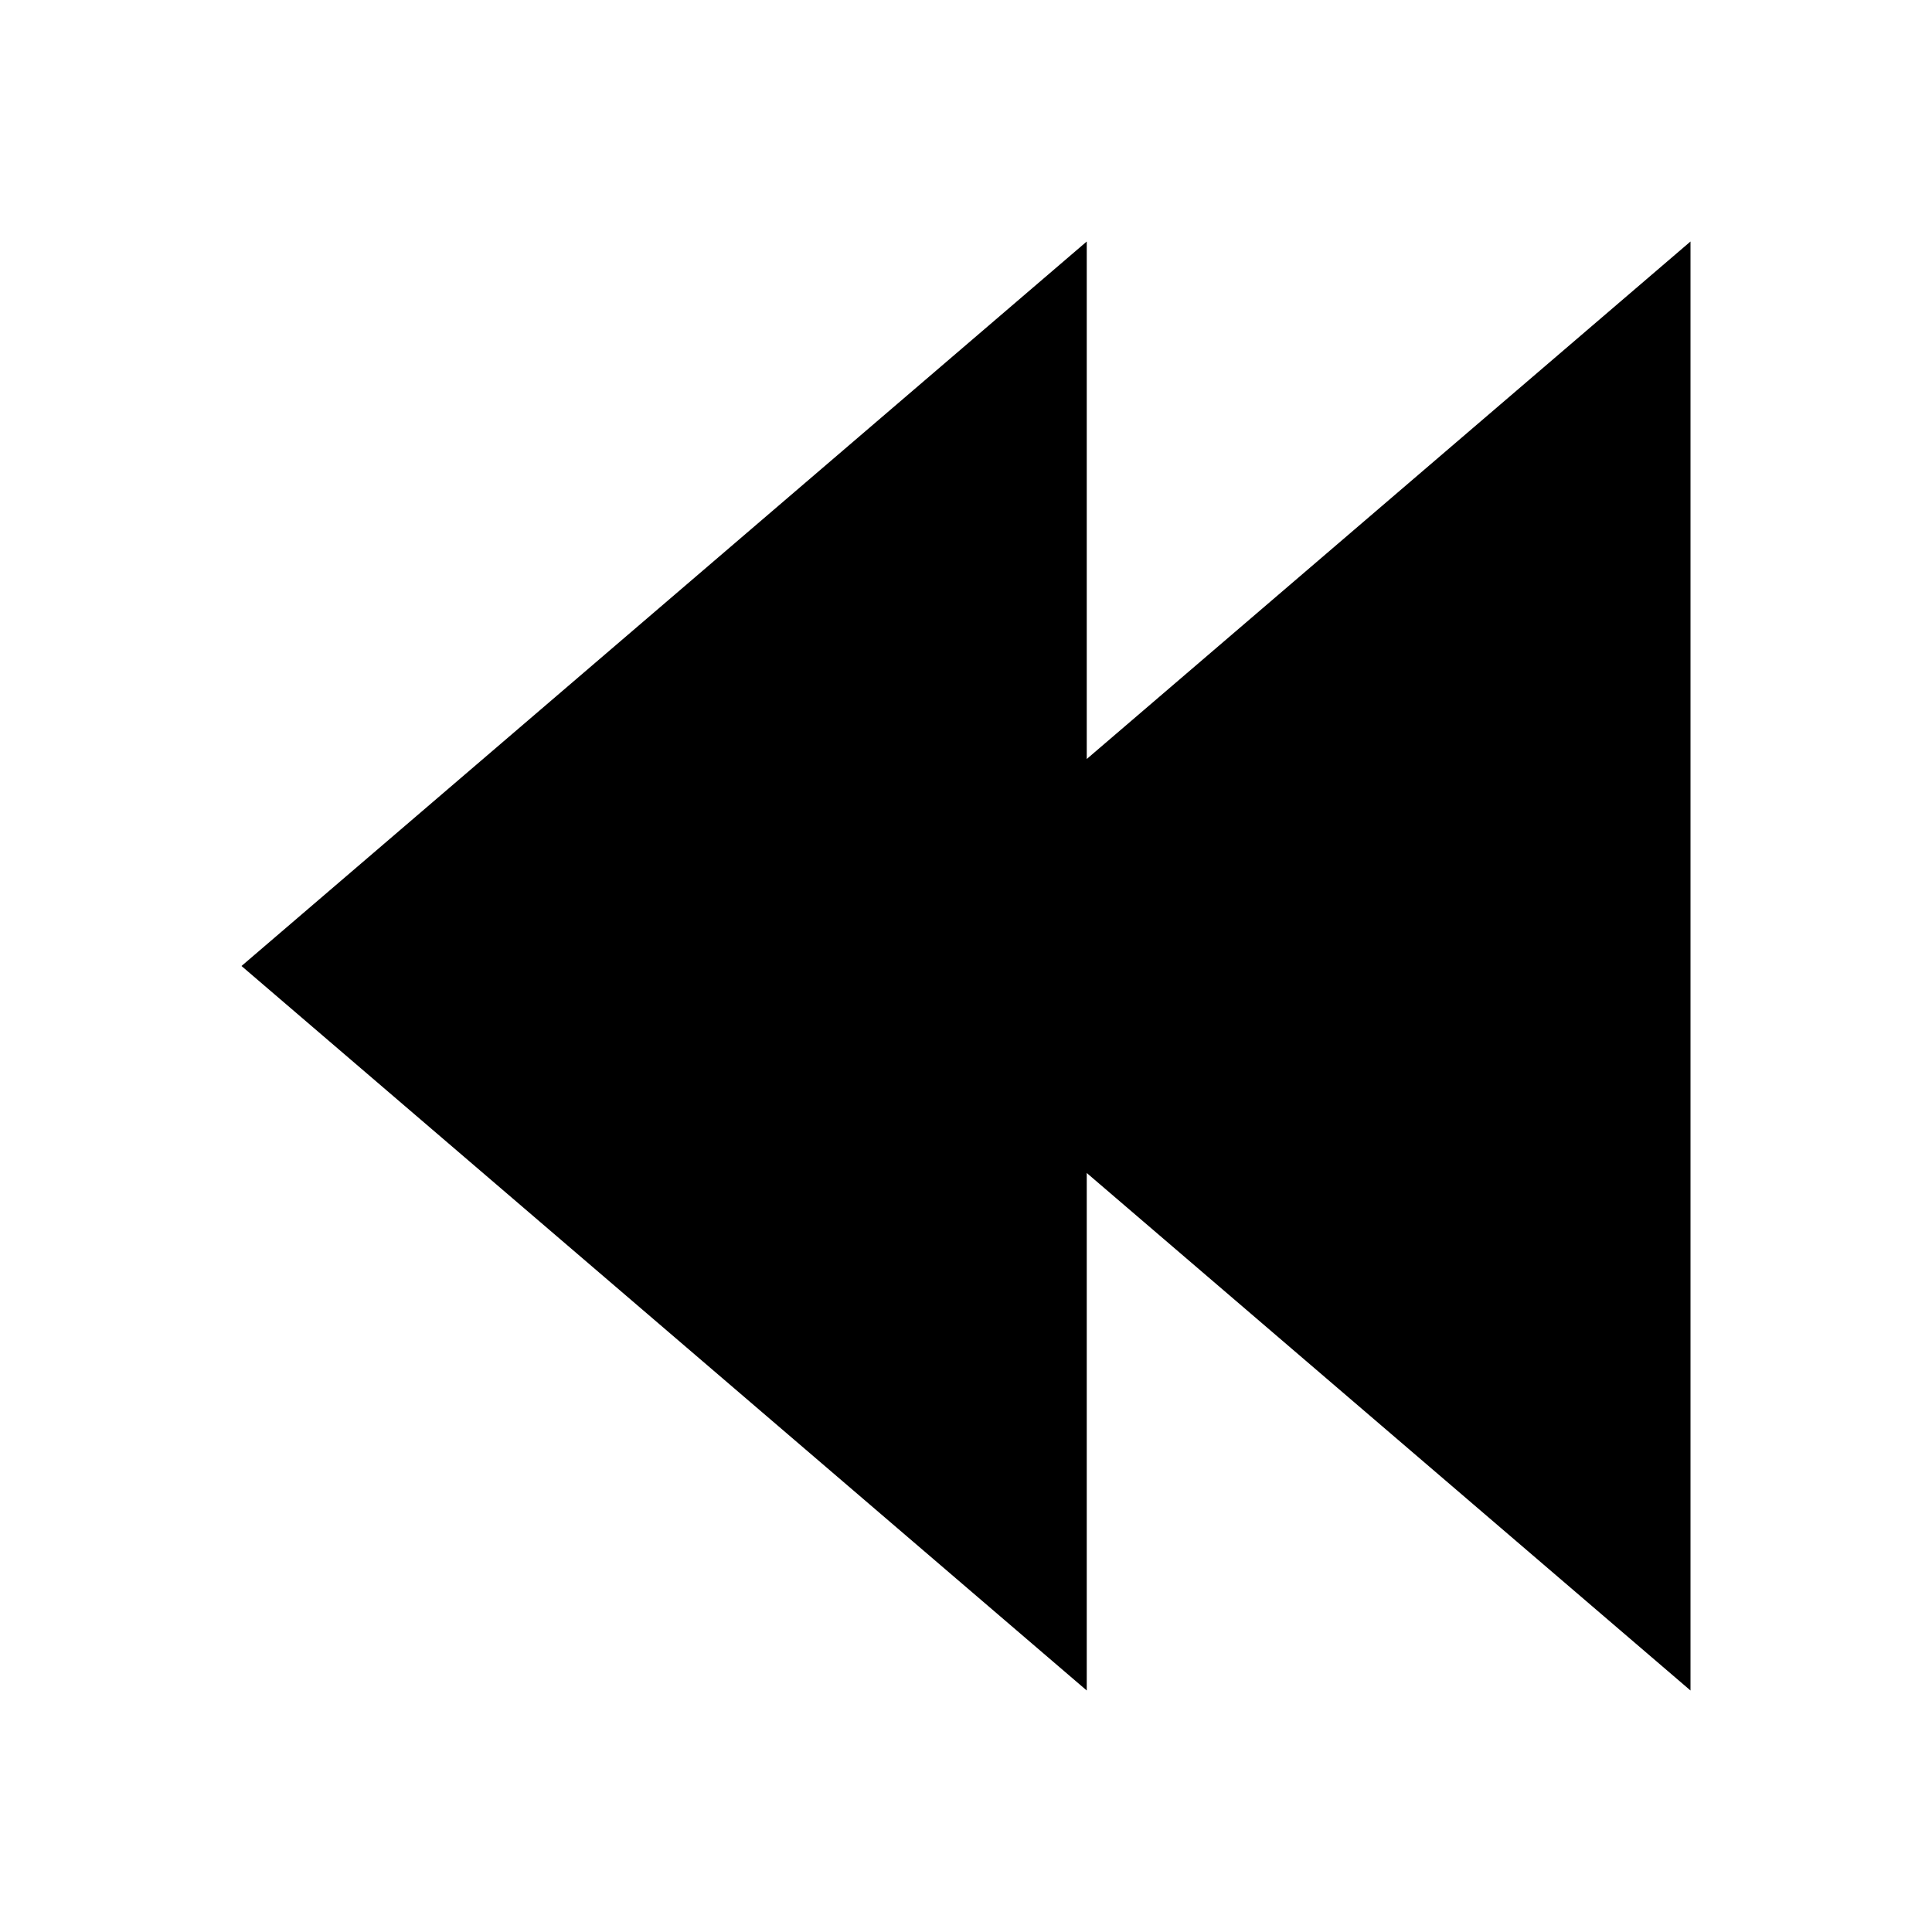
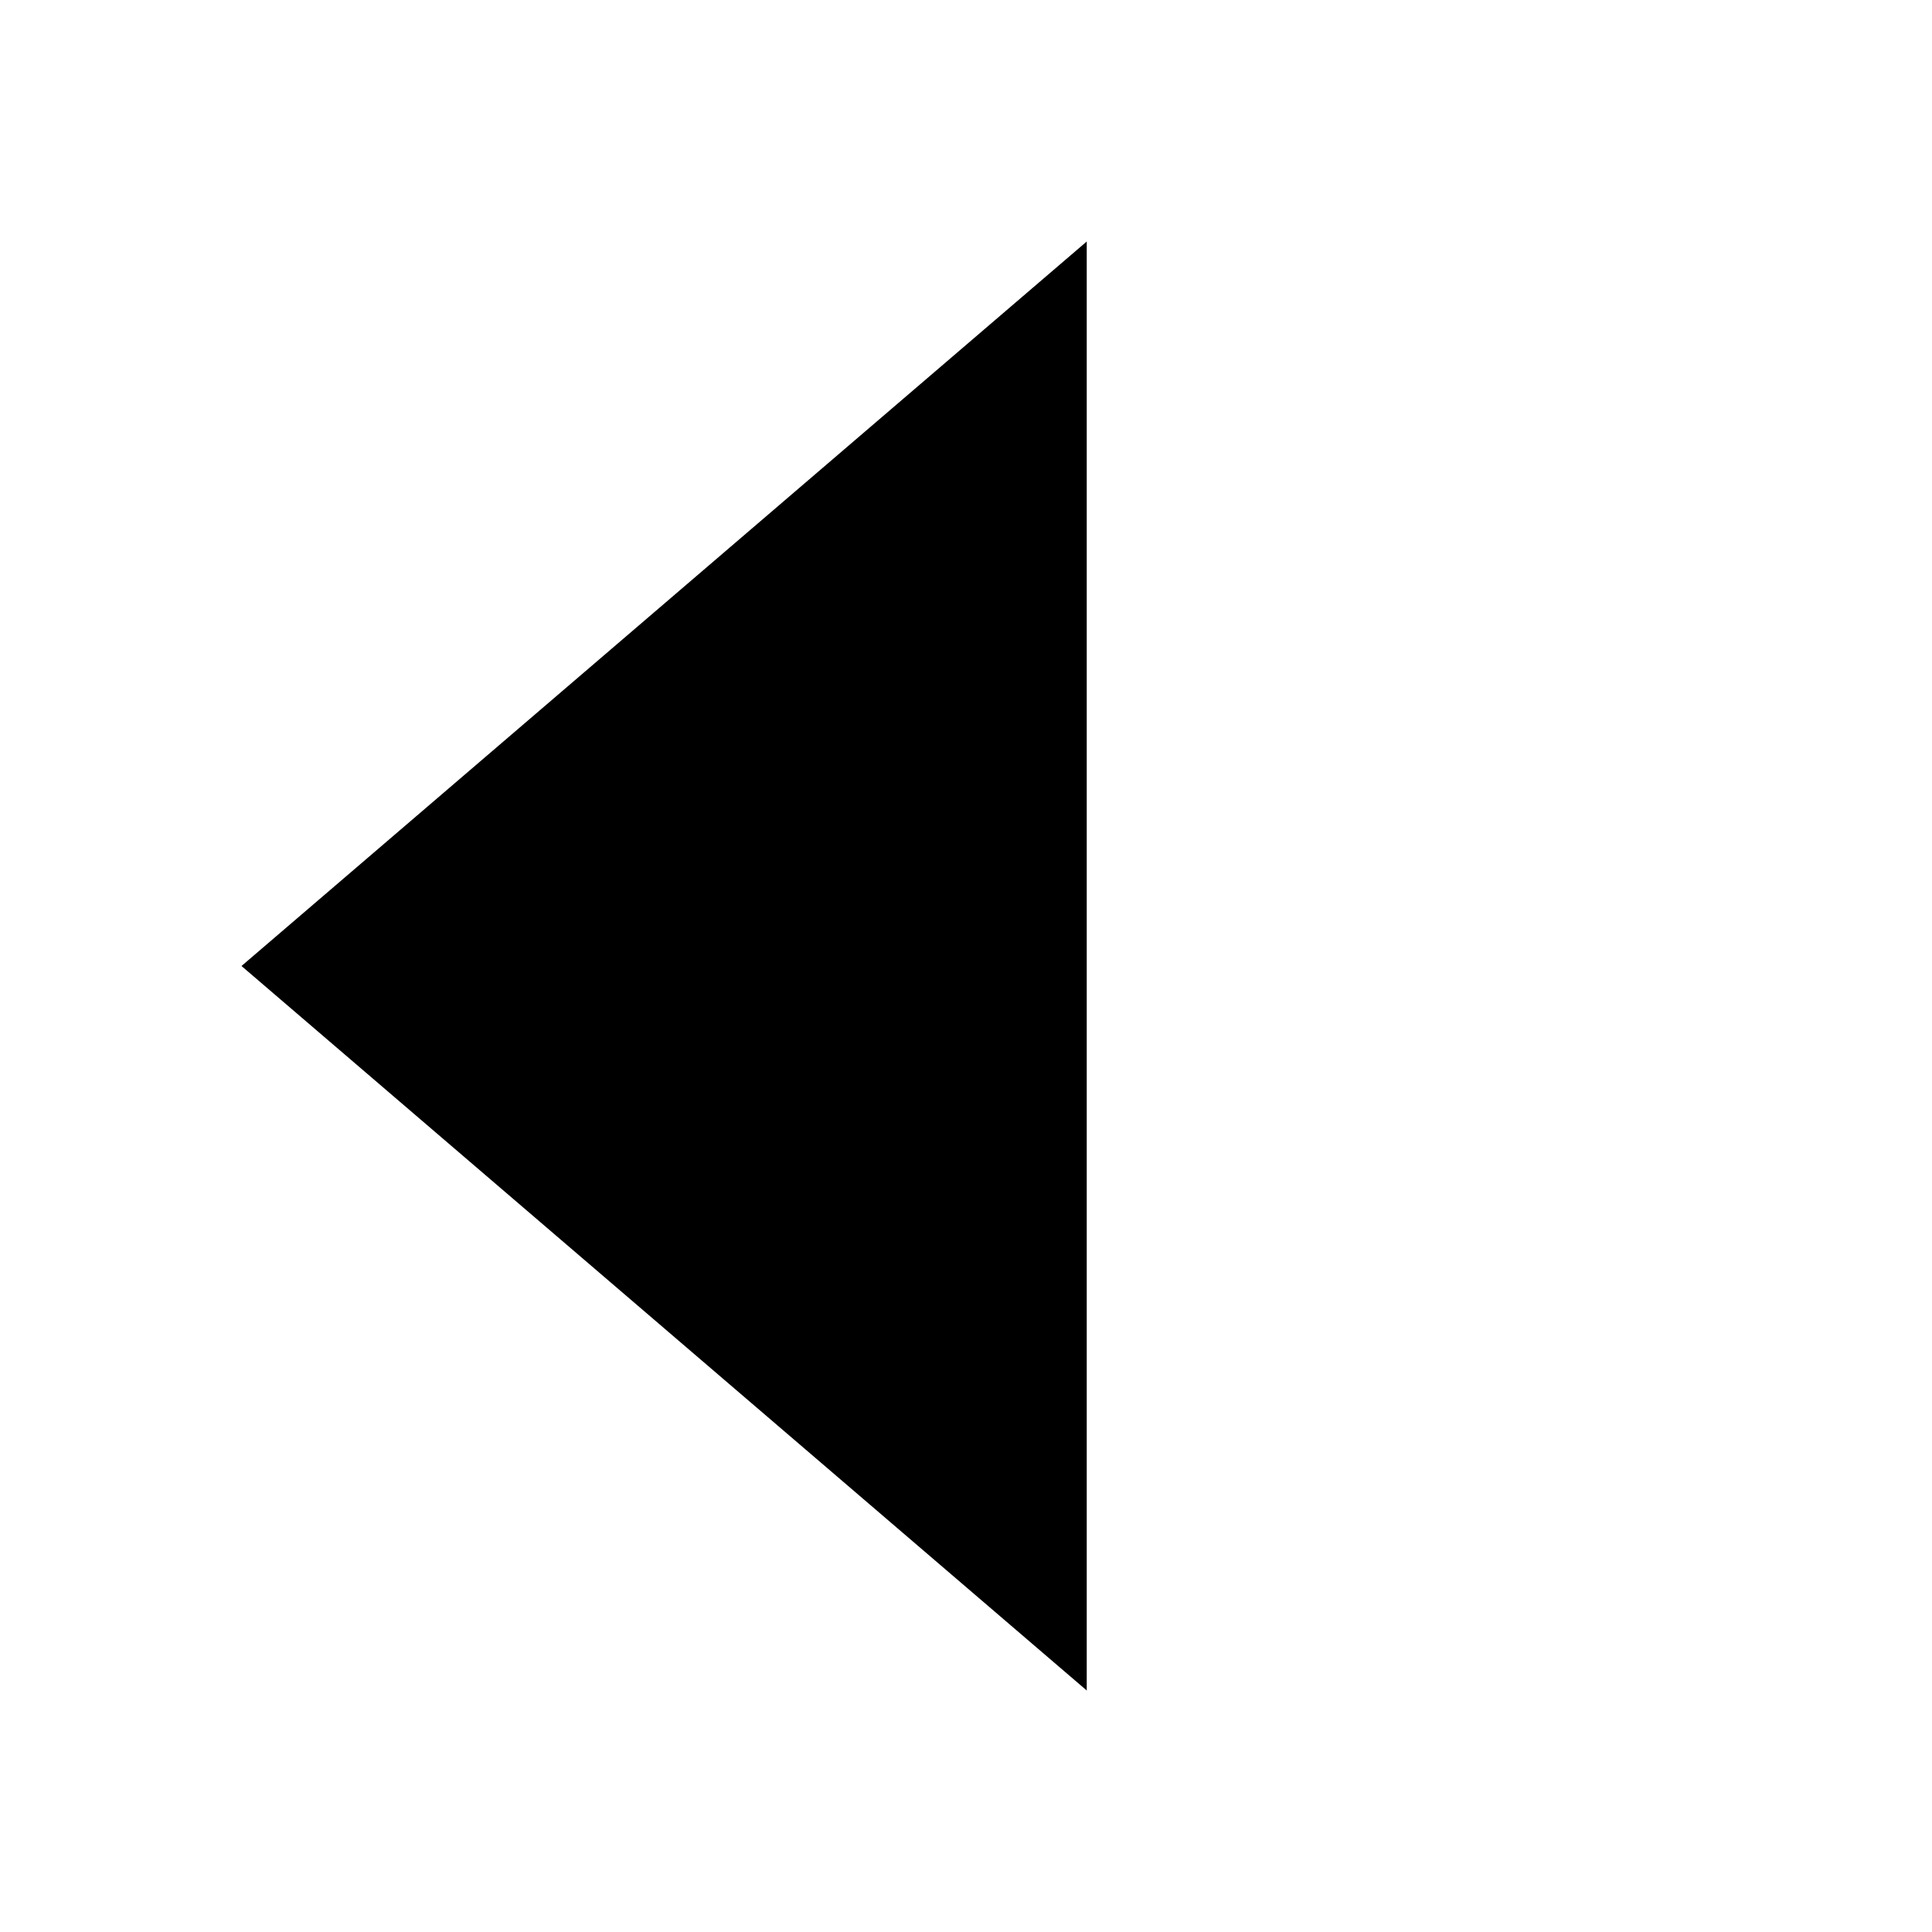
<svg xmlns="http://www.w3.org/2000/svg" height="16" width="16" preserveAspectRatio="xMidYMid meet" viewbox="0 0 16 16" version="1.1">
  <g transform="translate(0 -1036.4)">
    <path d="m9 1038.4-7 6 7 6z" />
-     <path d="m14 1038.4-7 6 7 6z" />
  </g>
</svg>